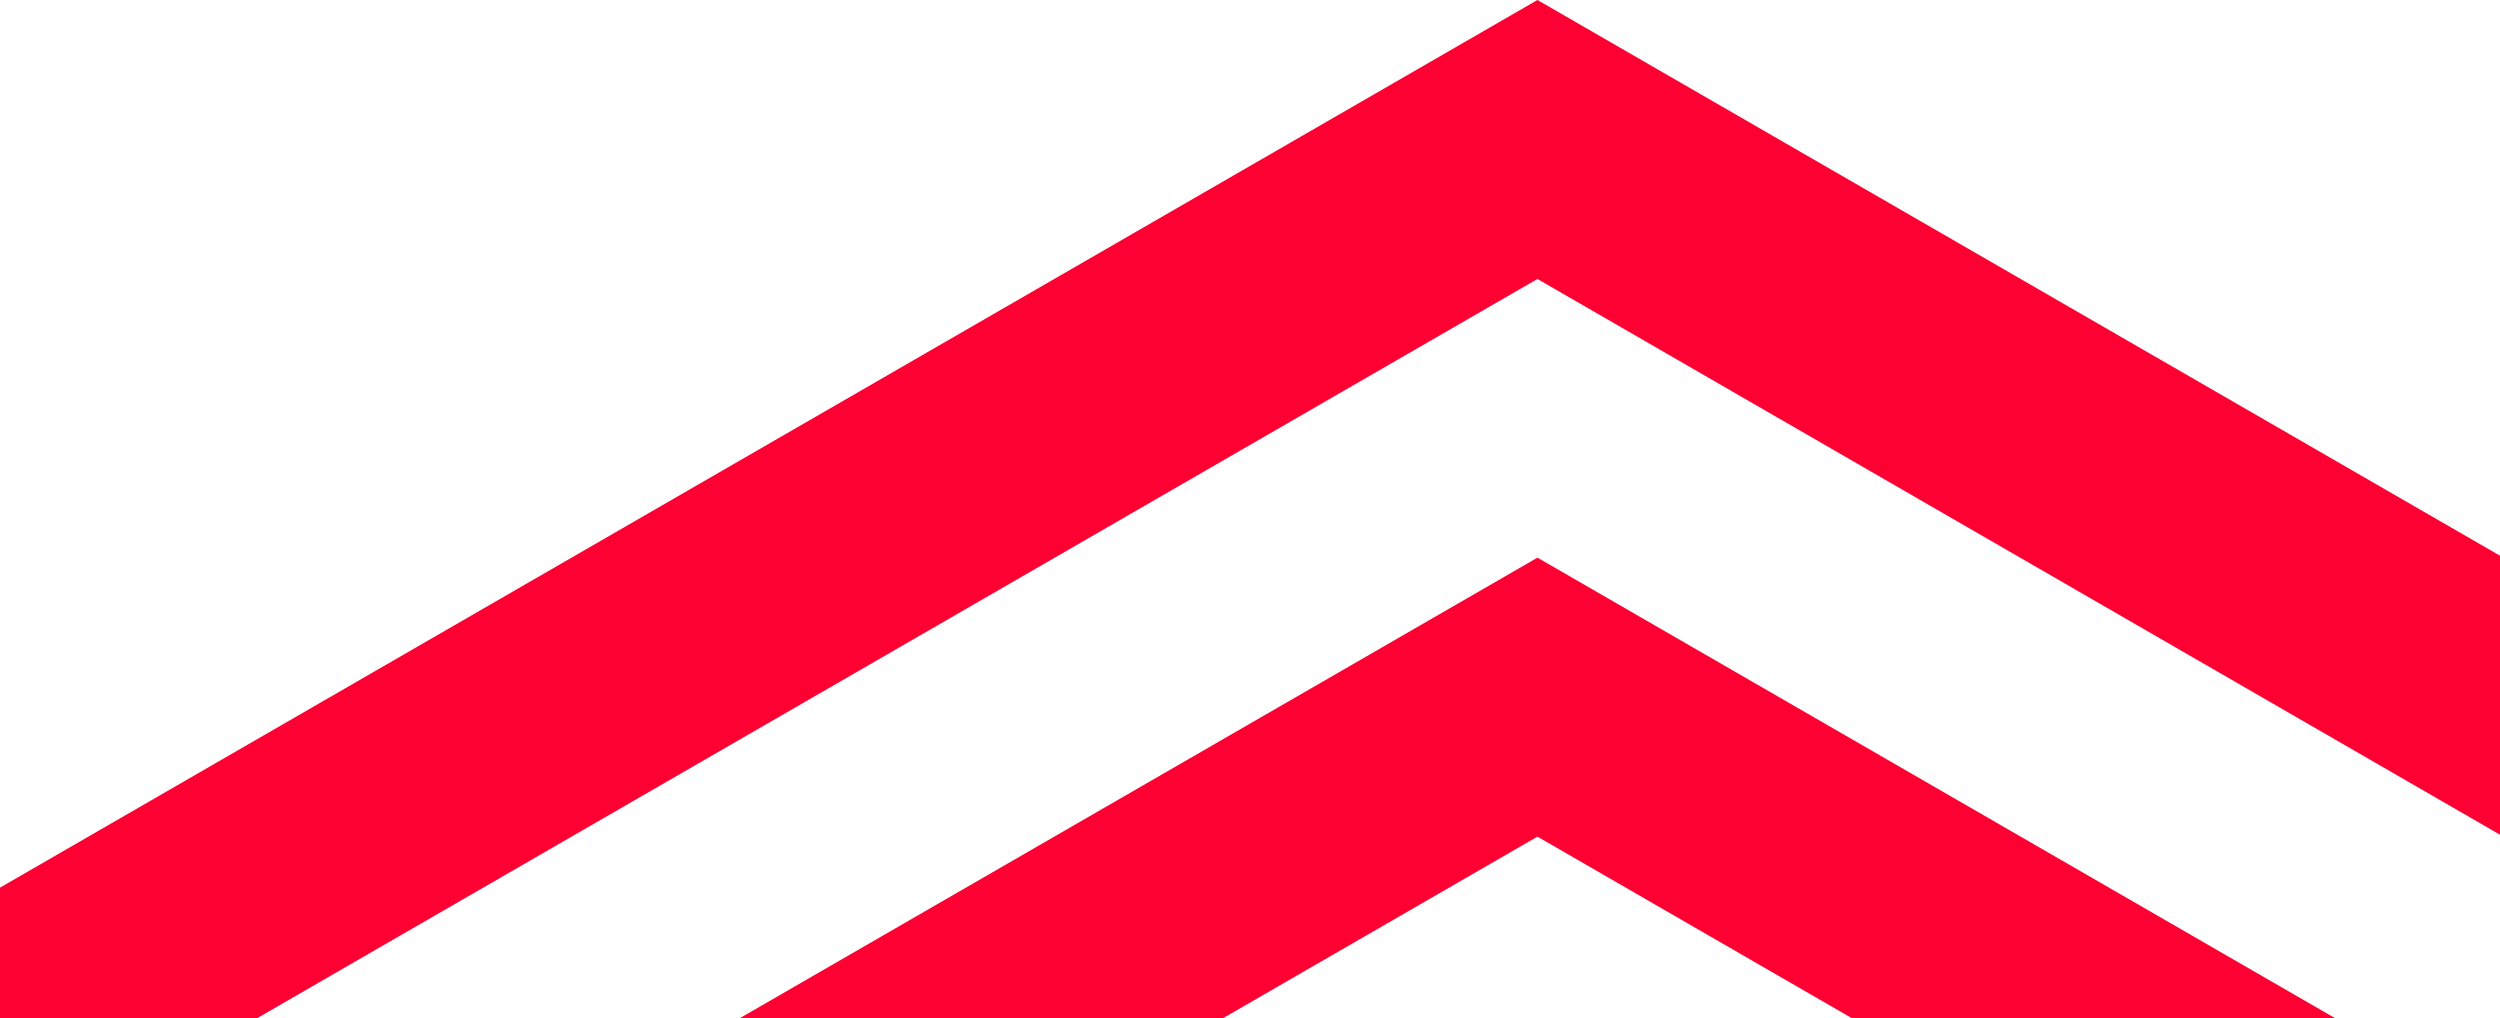
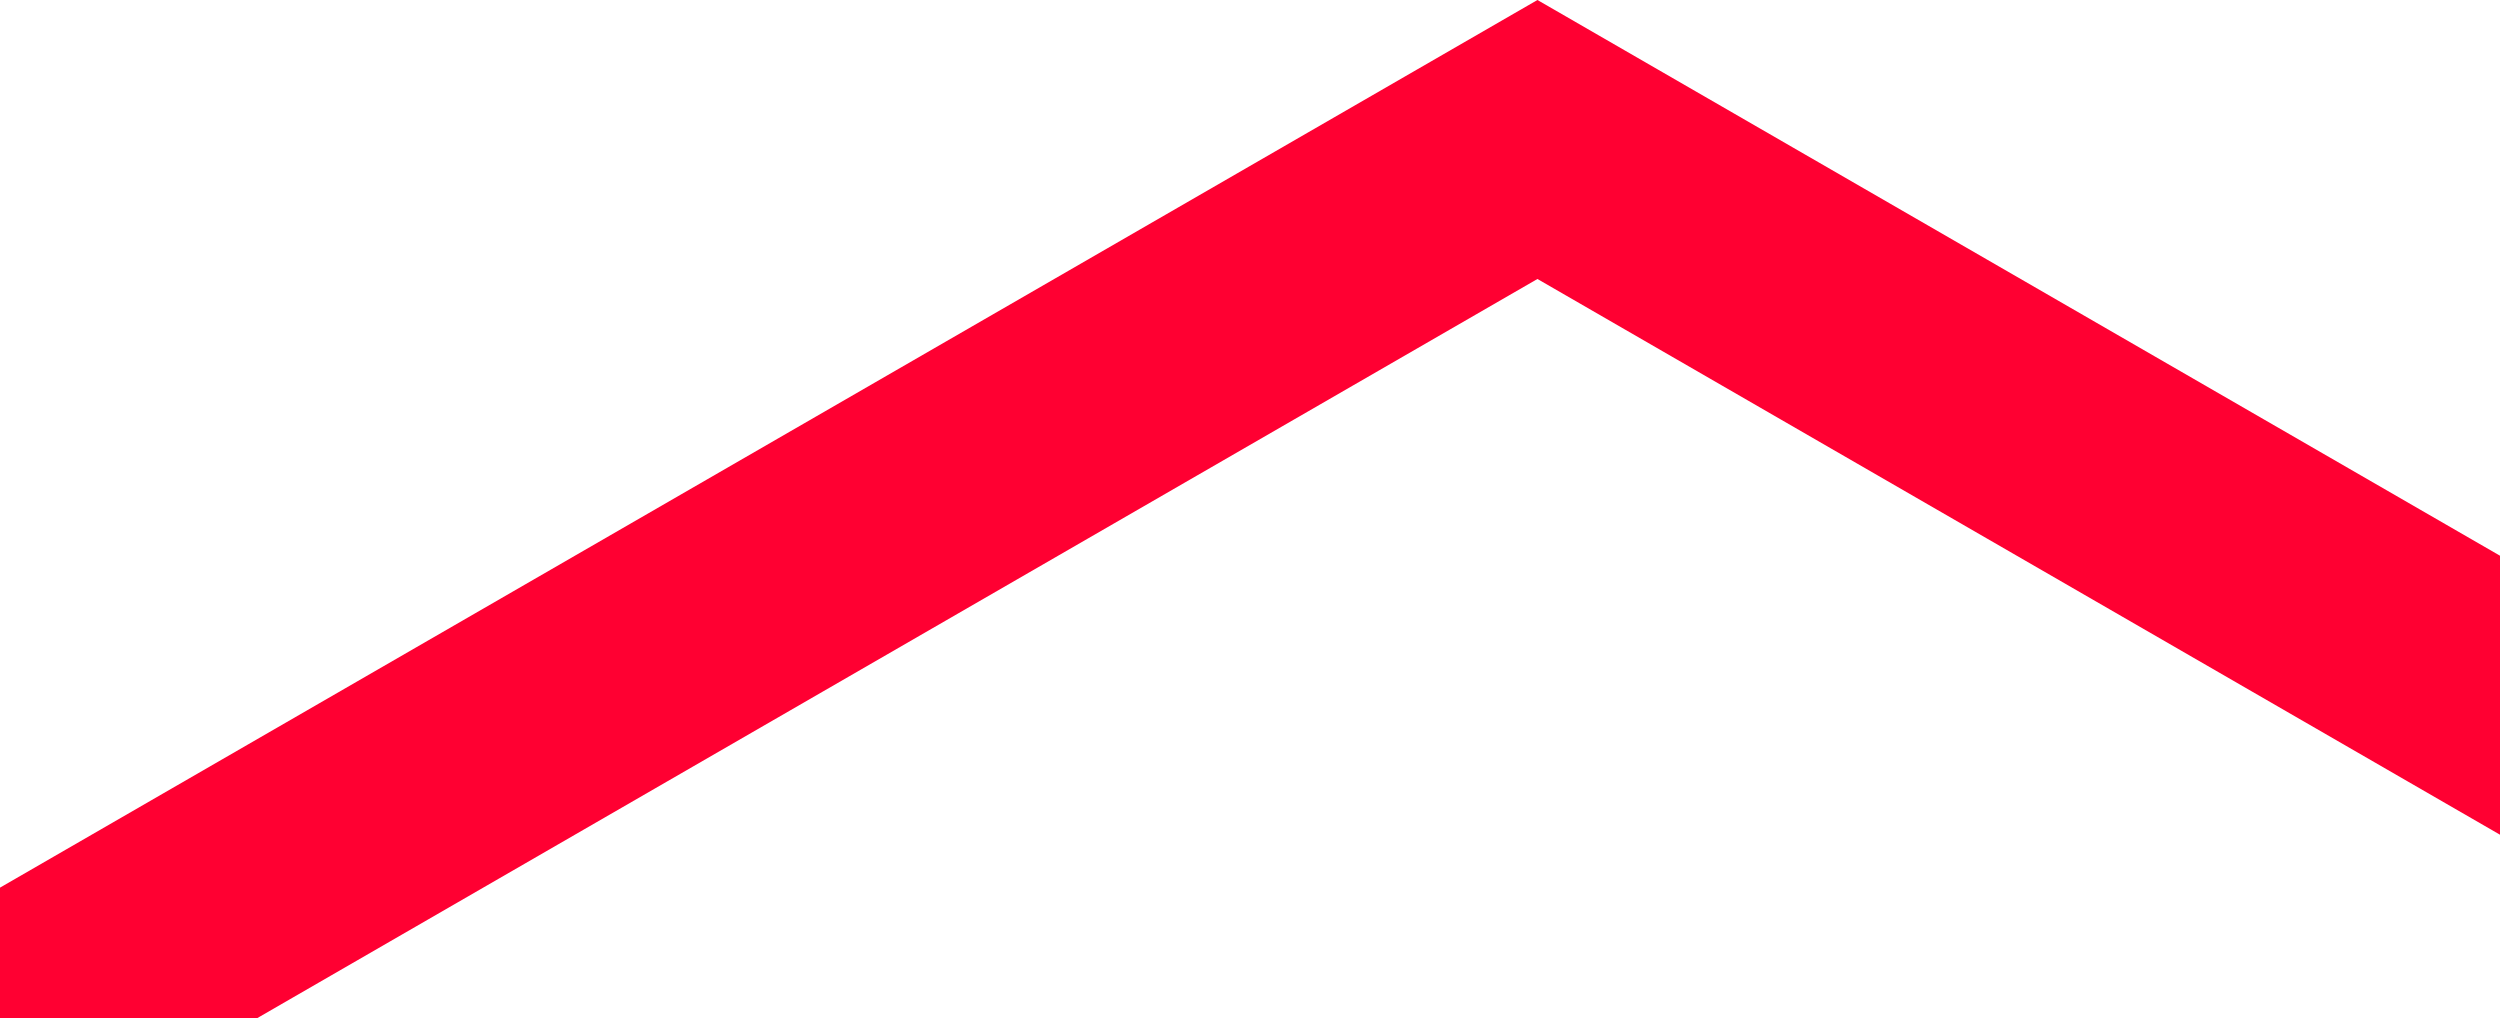
<svg xmlns="http://www.w3.org/2000/svg" version="1.1" id="Capa_1" x="0px" y="0px" viewBox="0 0 2247.46 915.51" style="enable-background:new 0 0 2247.46 915.51;" xml:space="preserve">
  <style type="text/css">
	.st0{fill:#FF0032;}
</style>
  <g>
-     <polygon class="st0" points="1382.14,501.33 1382.13,501.34 1382.13,501.33 664.75,915.51 1099.15,915.51 1382.13,752.13    1665.12,915.51 2099.52,915.51  " />
    <polygon class="st0" points="1382.14,0 1382.13,0.01 1382.13,0 0,797.97 0,915.51 230.83,915.51 1382.13,250.8 2247.46,750.4    2247.46,499.59  " />
  </g>
</svg>